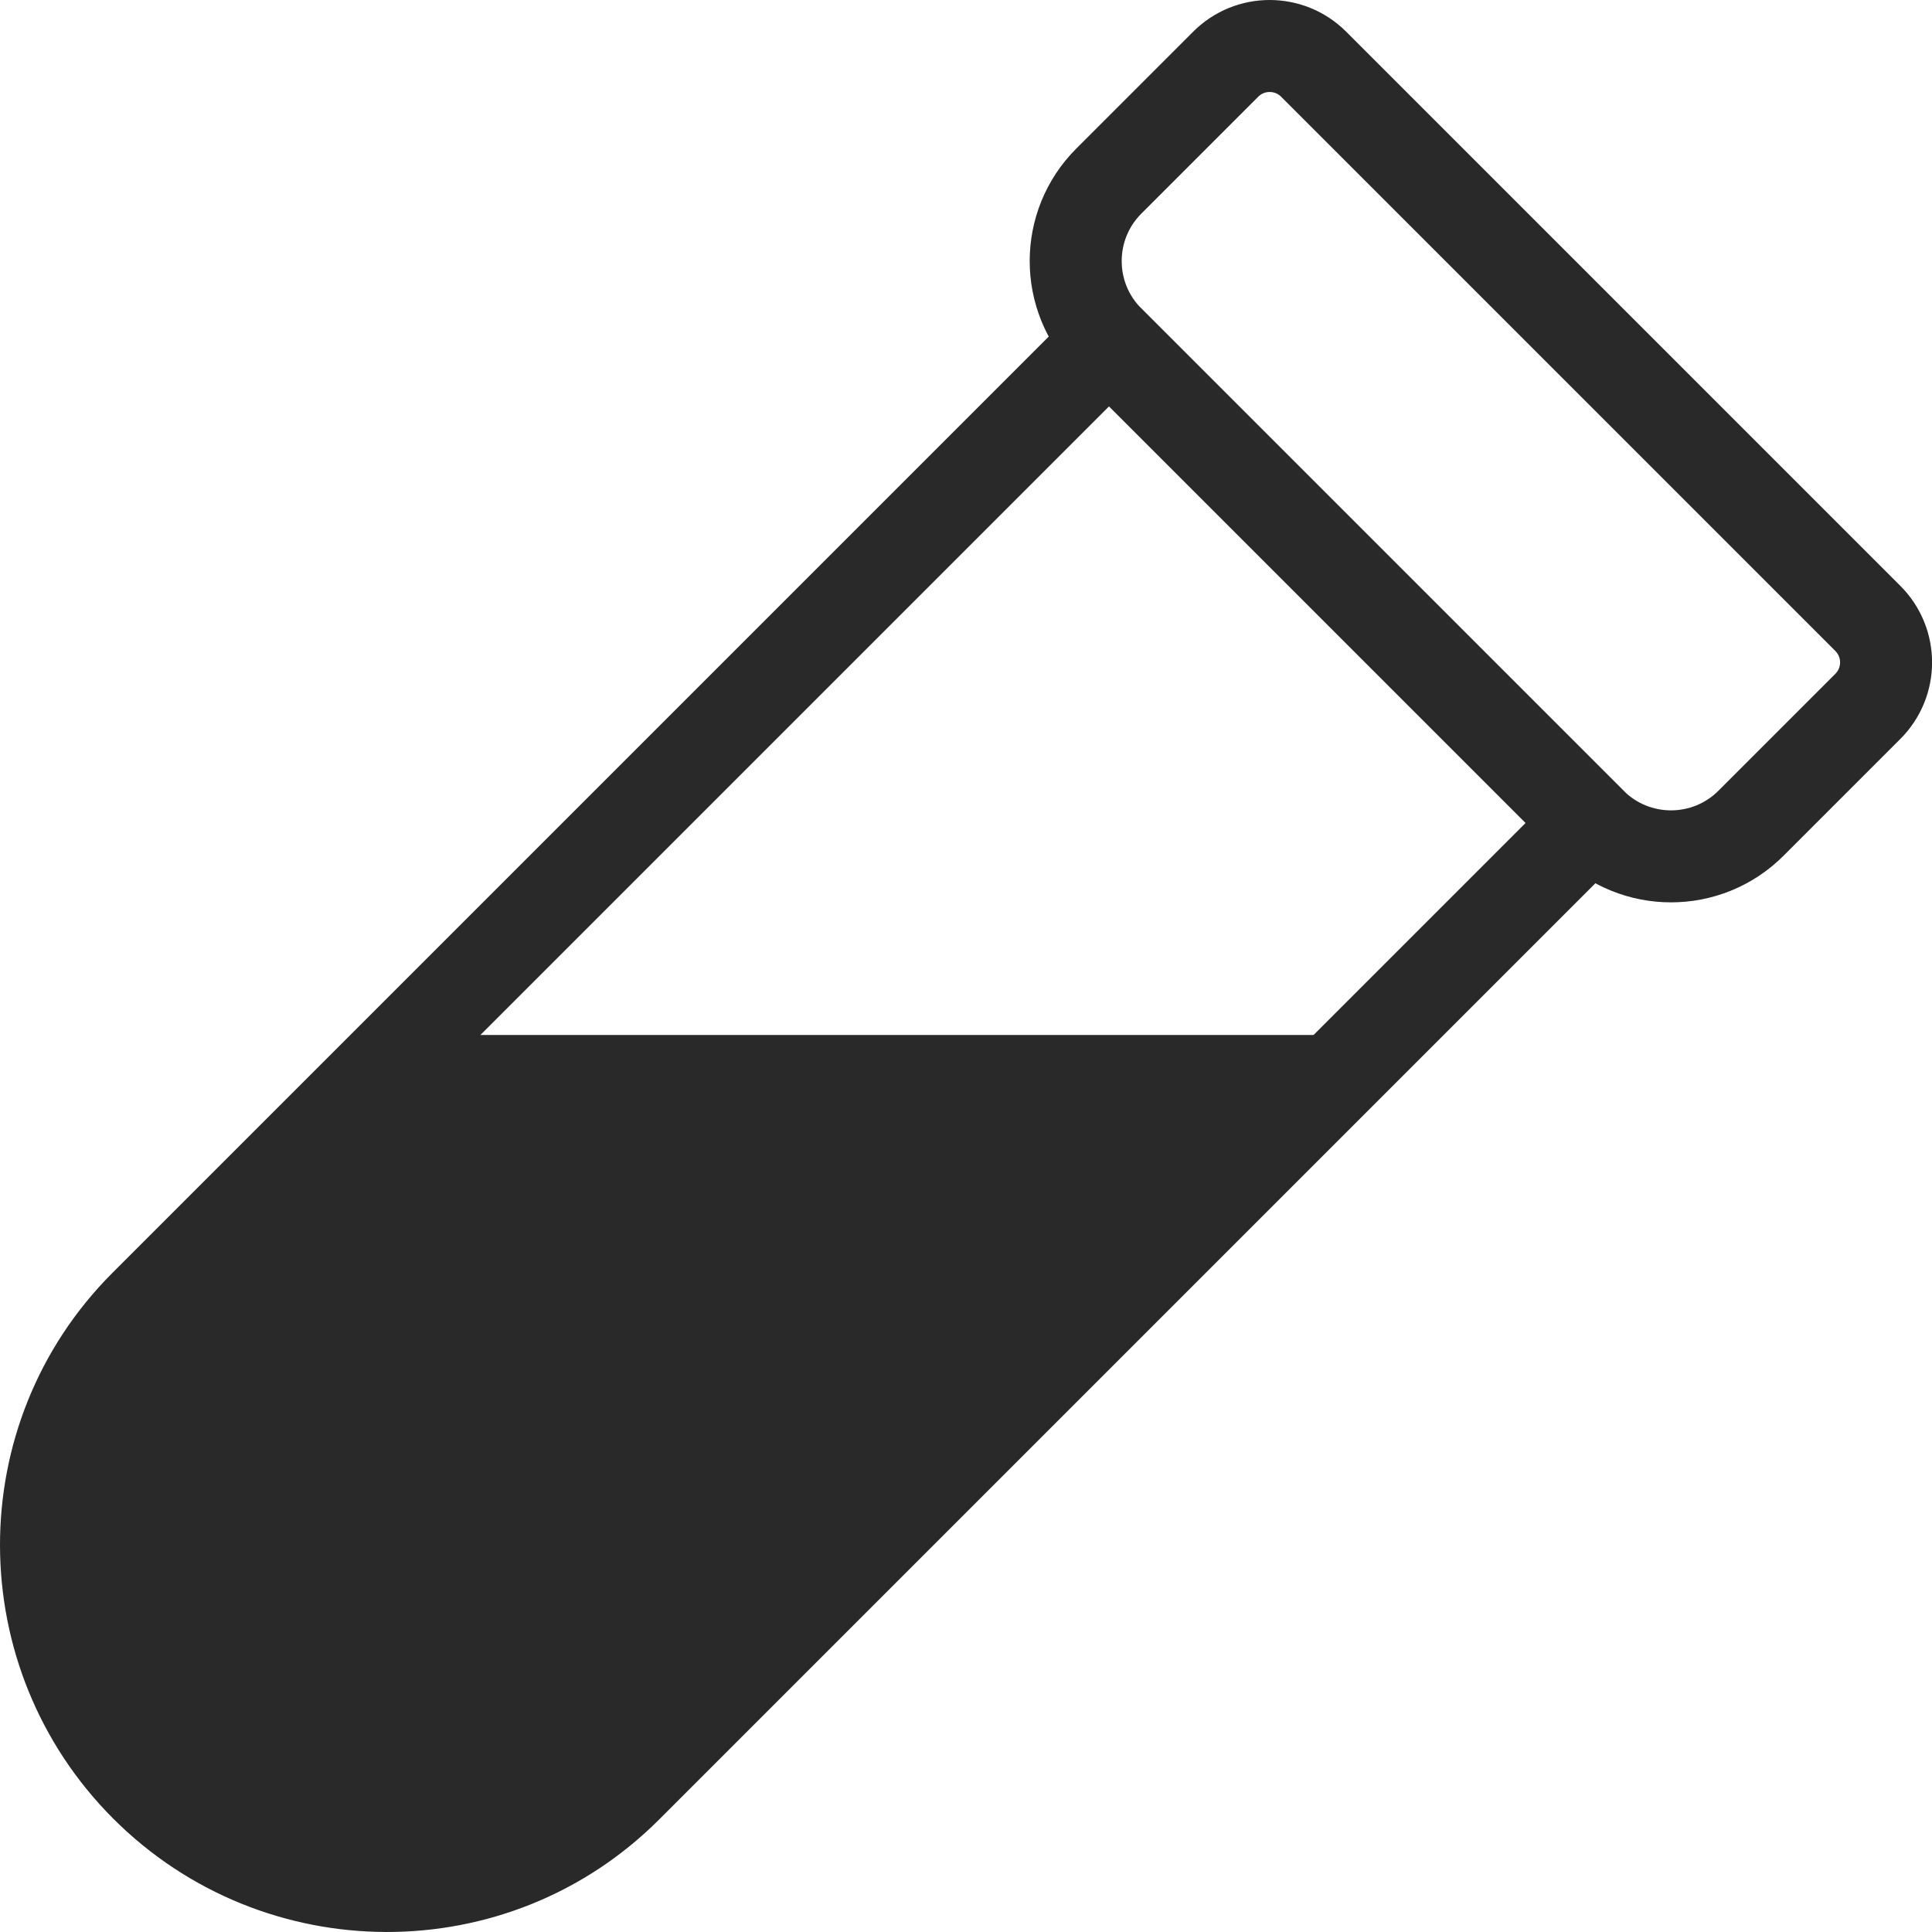
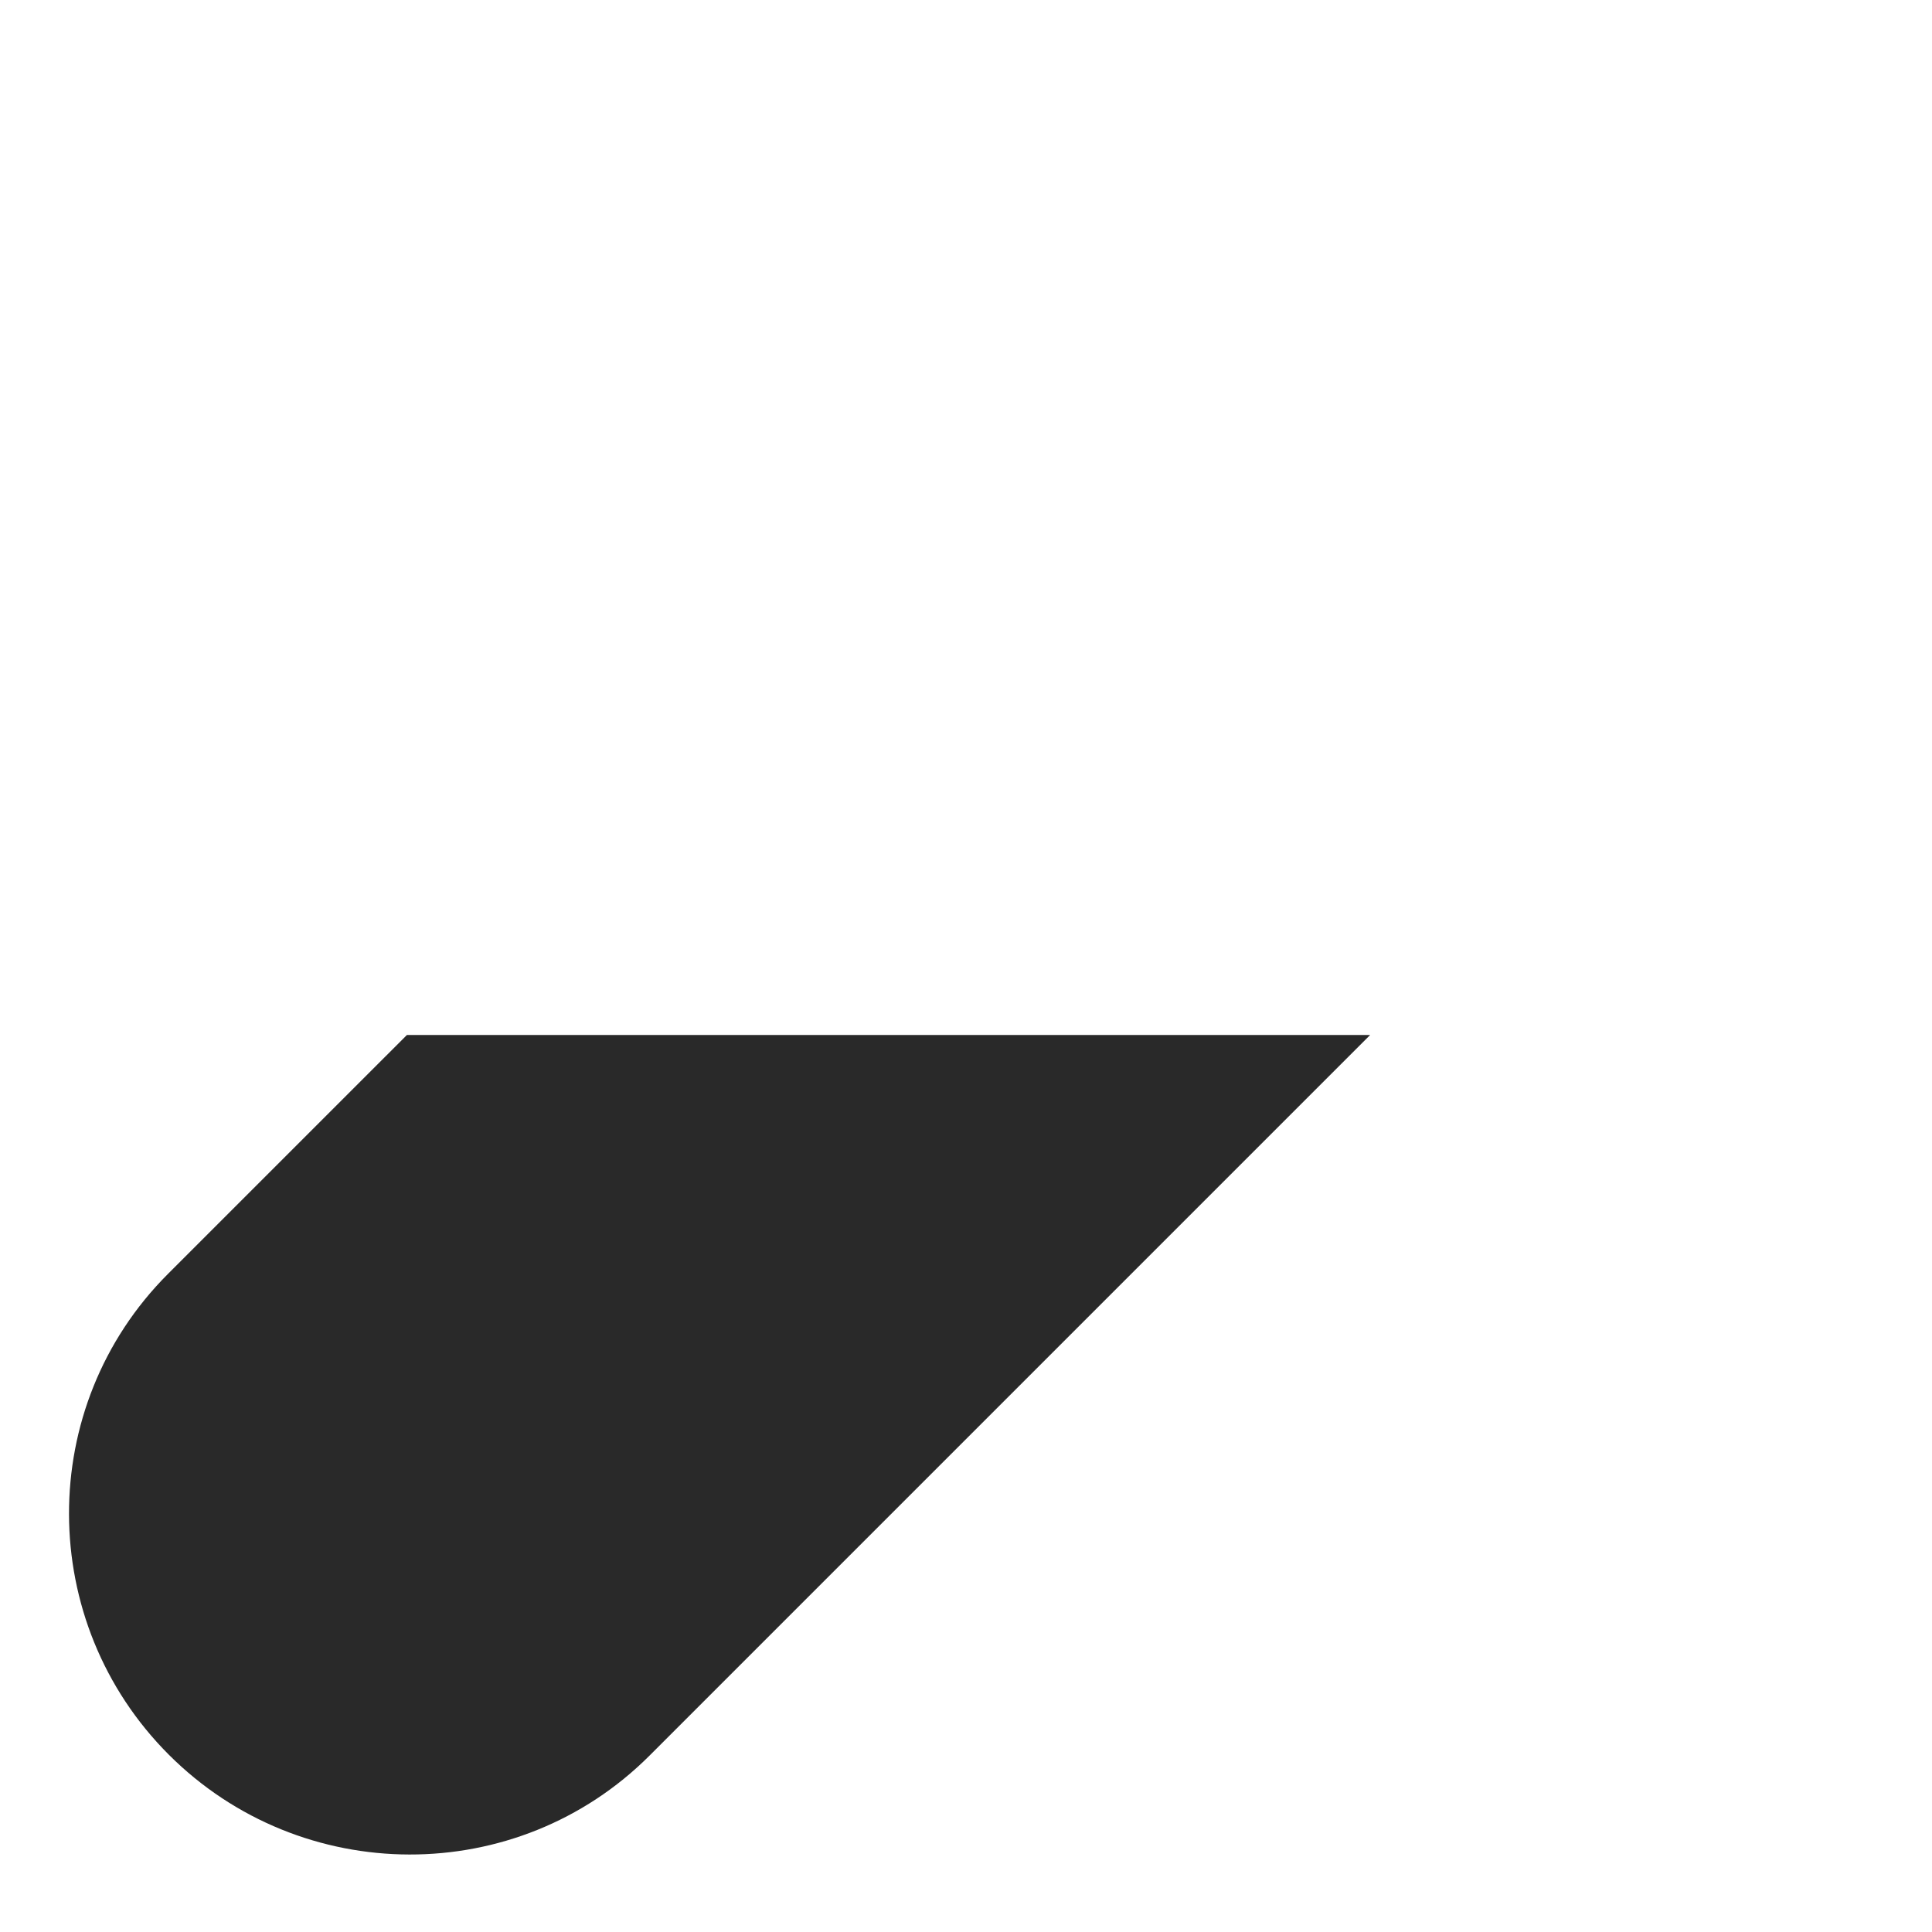
<svg xmlns="http://www.w3.org/2000/svg" width="84" height="84" viewBox="0 0 84 84" fill="none">
-   <path d="M48.22 14.839L69.16 35.779L27.242 77.697C21.481 83.459 12.102 83.421 6.34 77.659C0.579 71.898 0.541 62.519 6.302 56.757L48.22 14.839Z" stroke="#292929" stroke-width="4" stroke-linecap="round" stroke-linejoin="round" />
-   <path d="M53.291 2.792C54.346 1.736 56.059 1.736 57.115 2.792L81.211 26.888C82.267 27.944 82.267 29.656 81.211 30.712L76.13 35.793C74.209 37.713 71.096 37.713 69.175 35.793L48.21 14.827C46.289 12.907 46.289 9.793 48.21 7.873L53.291 2.792Z" stroke="#292929" stroke-width="4" stroke-linecap="round" stroke-linejoin="round" />
  <path d="M28.242 76.329L59.571 45H17.691L7.302 55.388C1.541 61.15 1.579 70.529 7.34 76.291C13.102 82.052 22.481 82.09 28.242 76.329Z" fill="#292929" />
</svg>